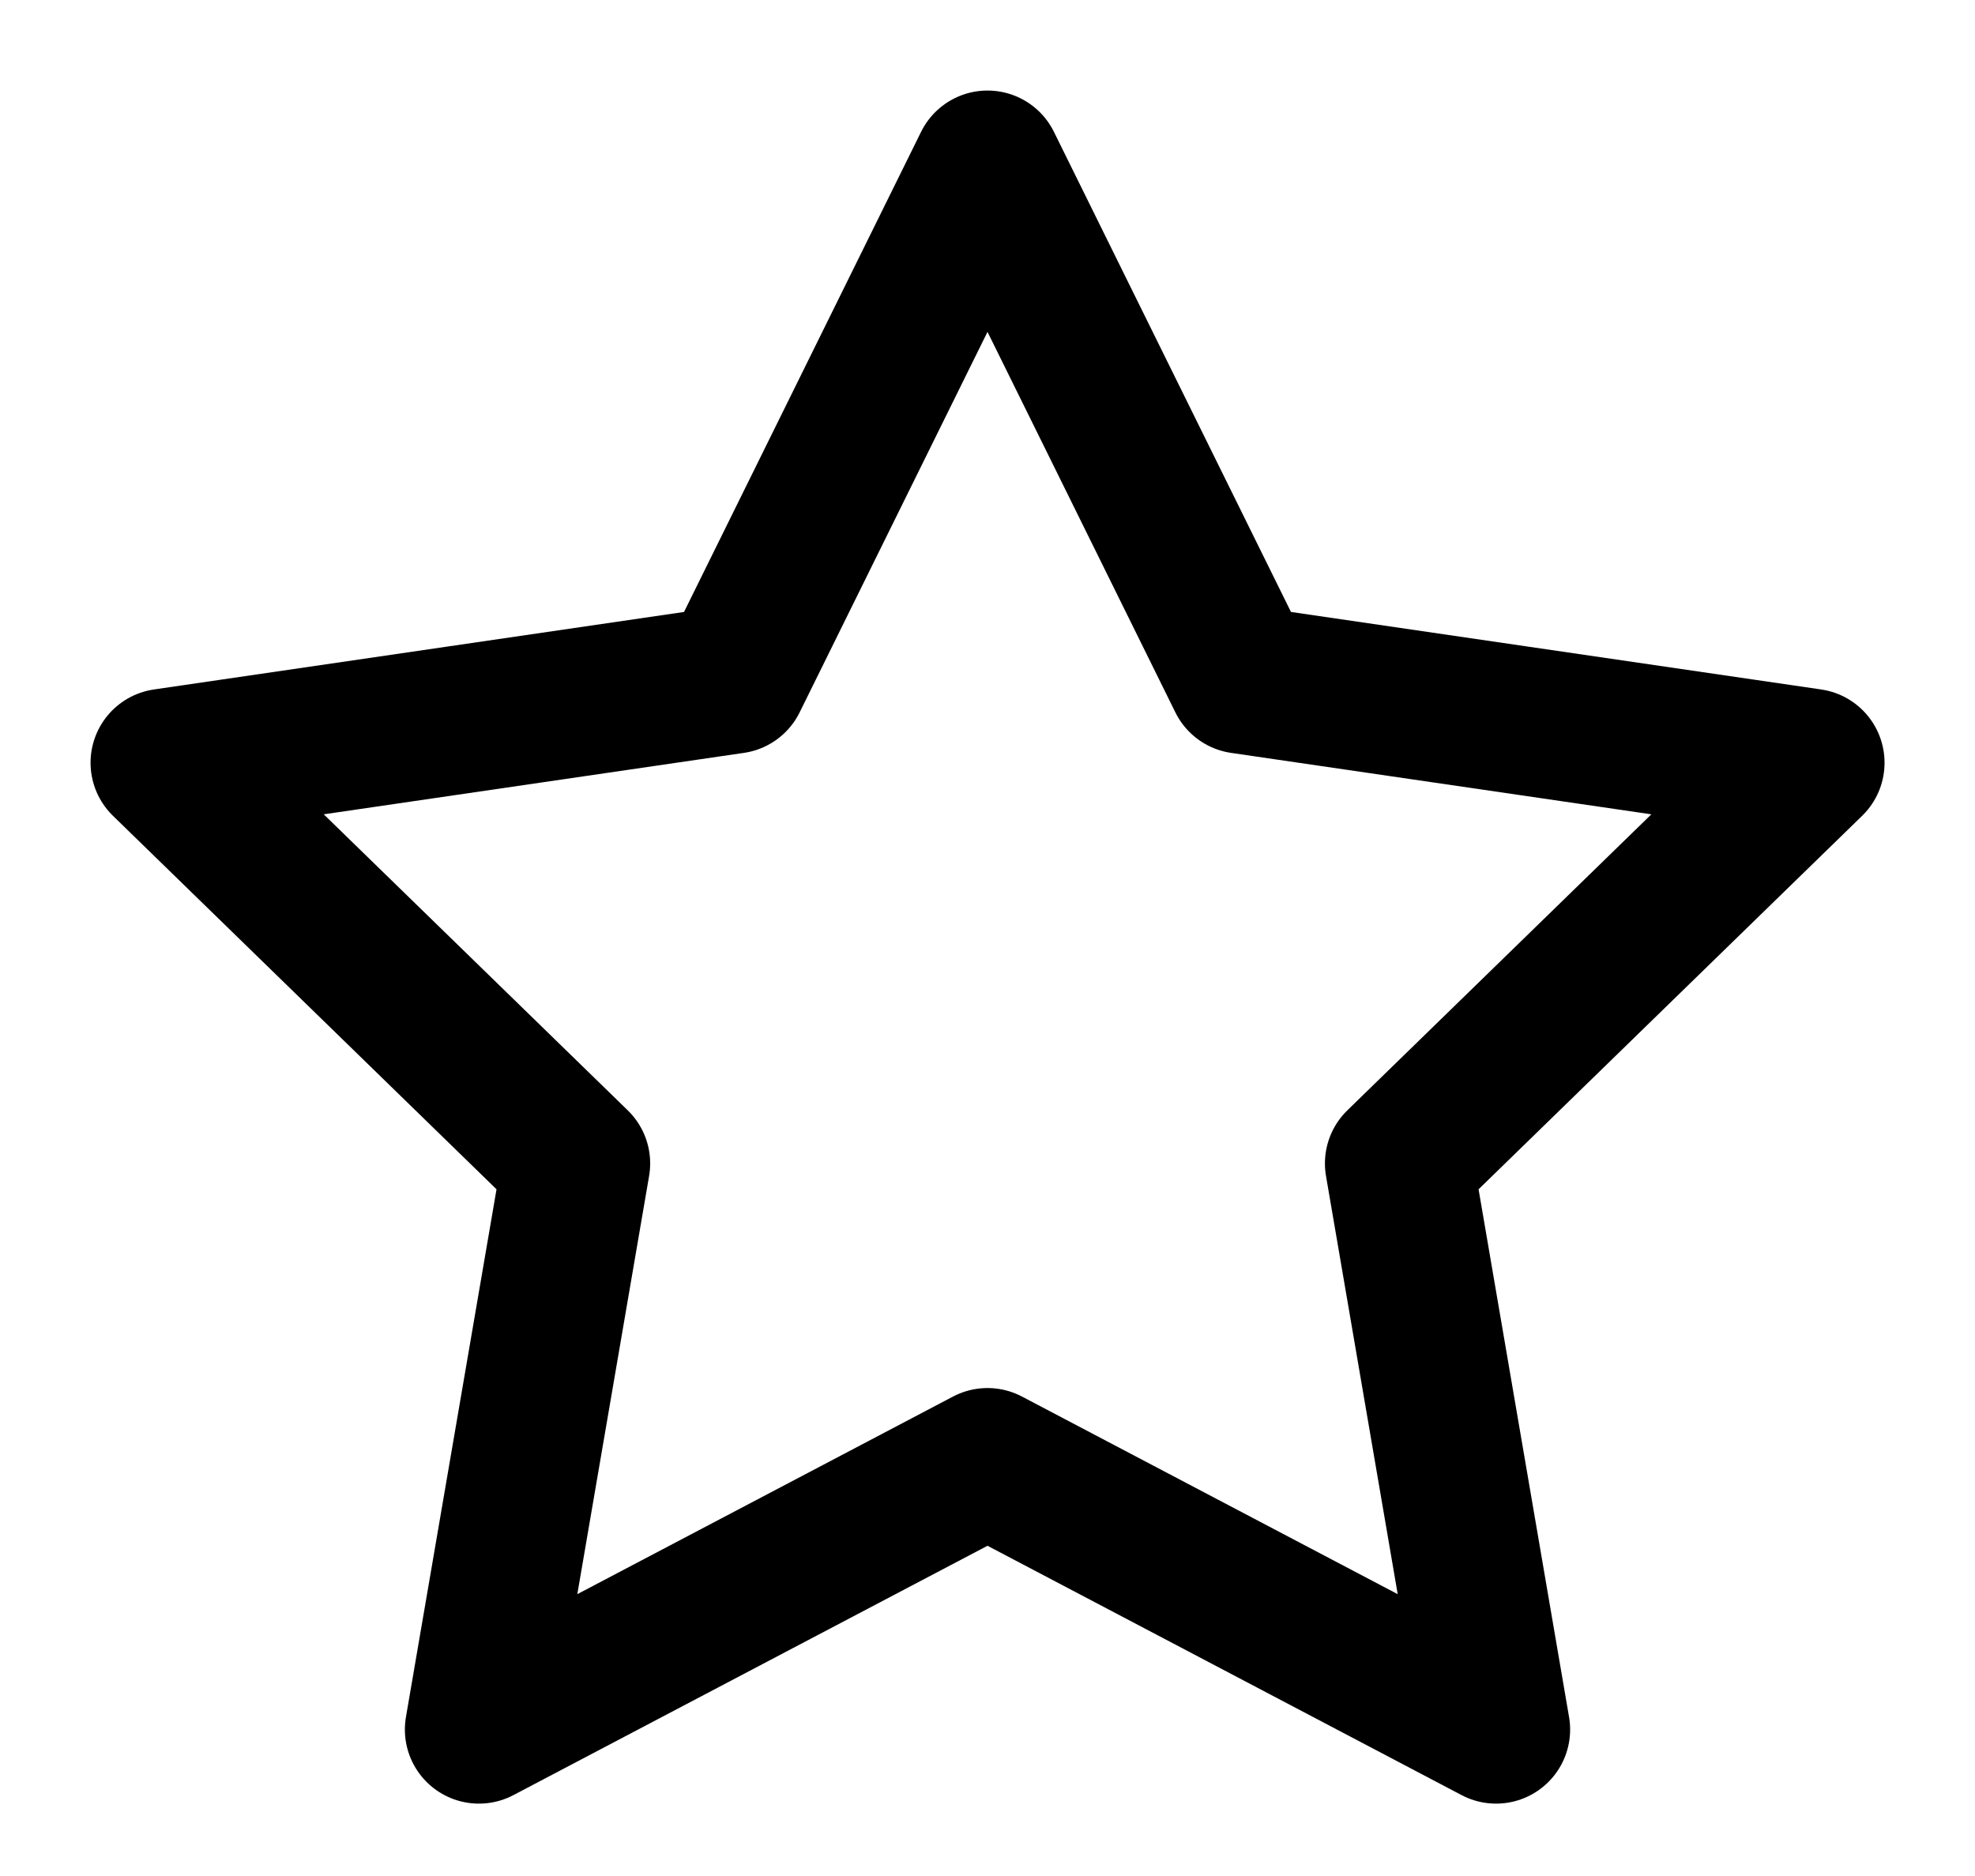
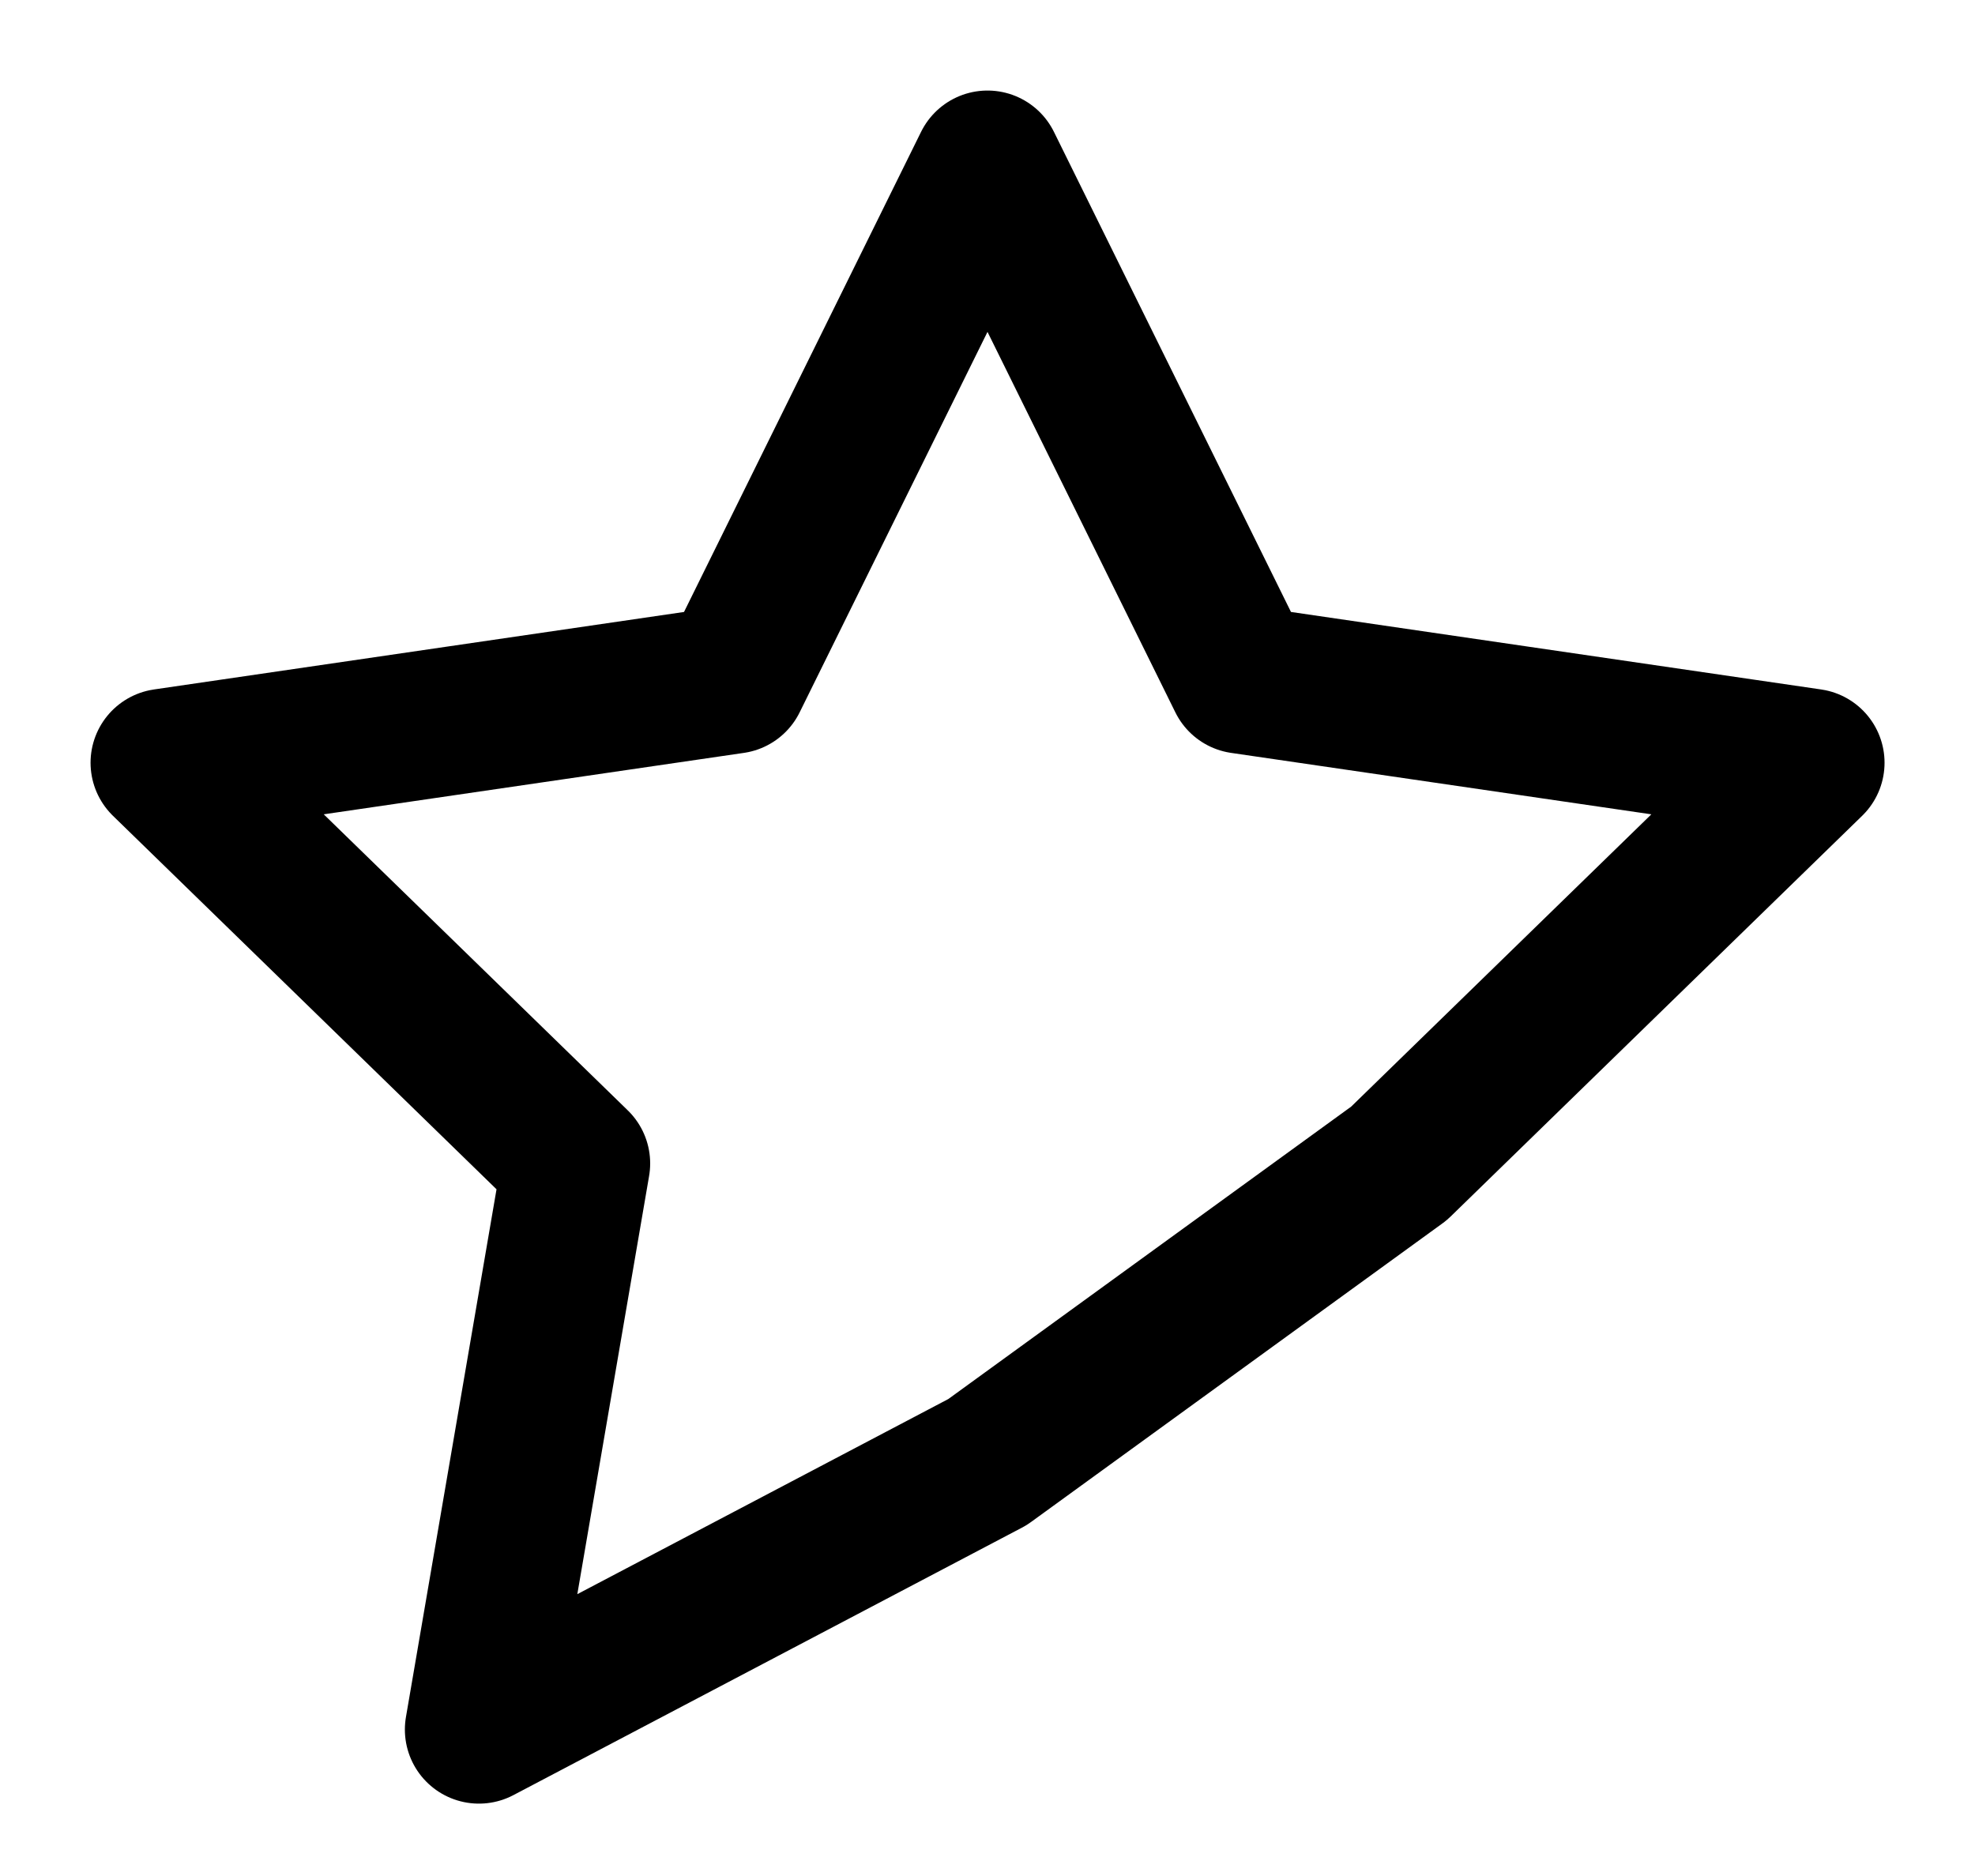
<svg xmlns="http://www.w3.org/2000/svg" width="20" height="19" viewBox="0 0 20 19" fill="none">
-   <path d="M10 1.667L12.575 6.883L18.334 7.725L14.167 11.783L15.15 17.517L10 14.808L4.85 17.517L5.834 11.783L1.667 7.725L7.425 6.883L10 1.667Z" stroke="black" stroke-width="1.5" stroke-linecap="round" stroke-linejoin="round" />
+   <path d="M10 1.667L12.575 6.883L18.334 7.725L14.167 11.783L10 14.808L4.85 17.517L5.834 11.783L1.667 7.725L7.425 6.883L10 1.667Z" stroke="black" stroke-width="1.5" stroke-linecap="round" stroke-linejoin="round" />
</svg>